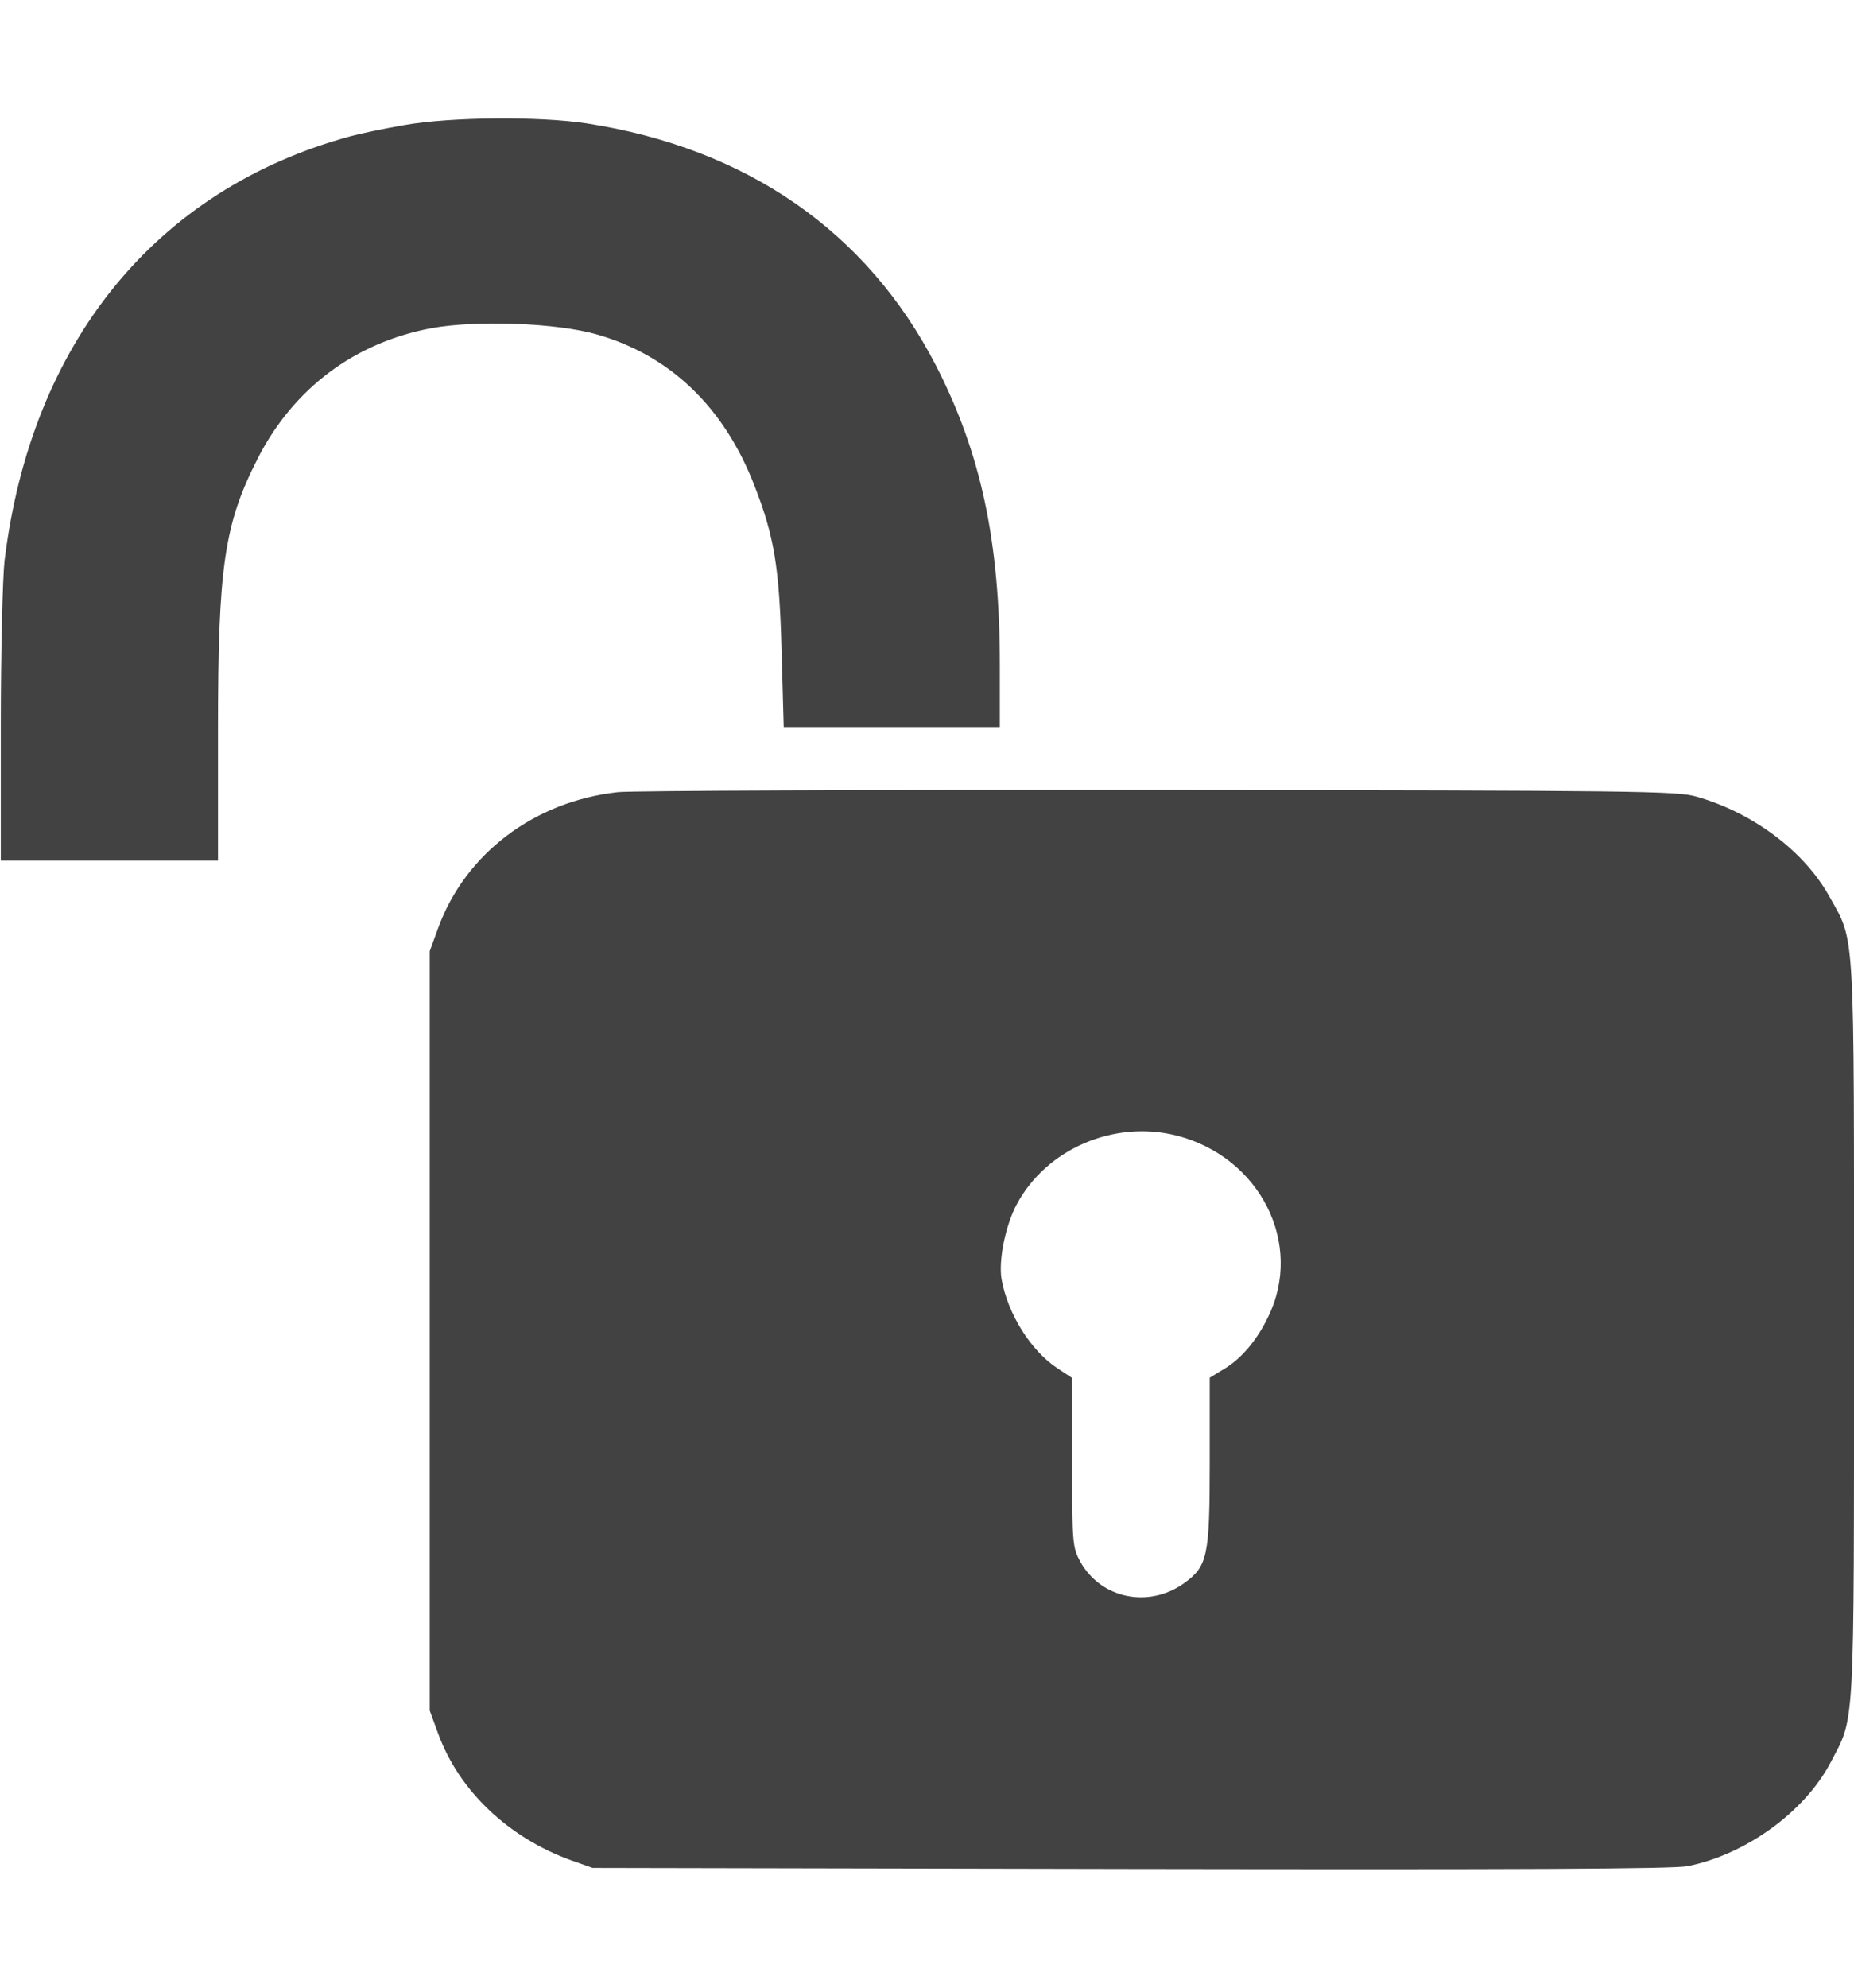
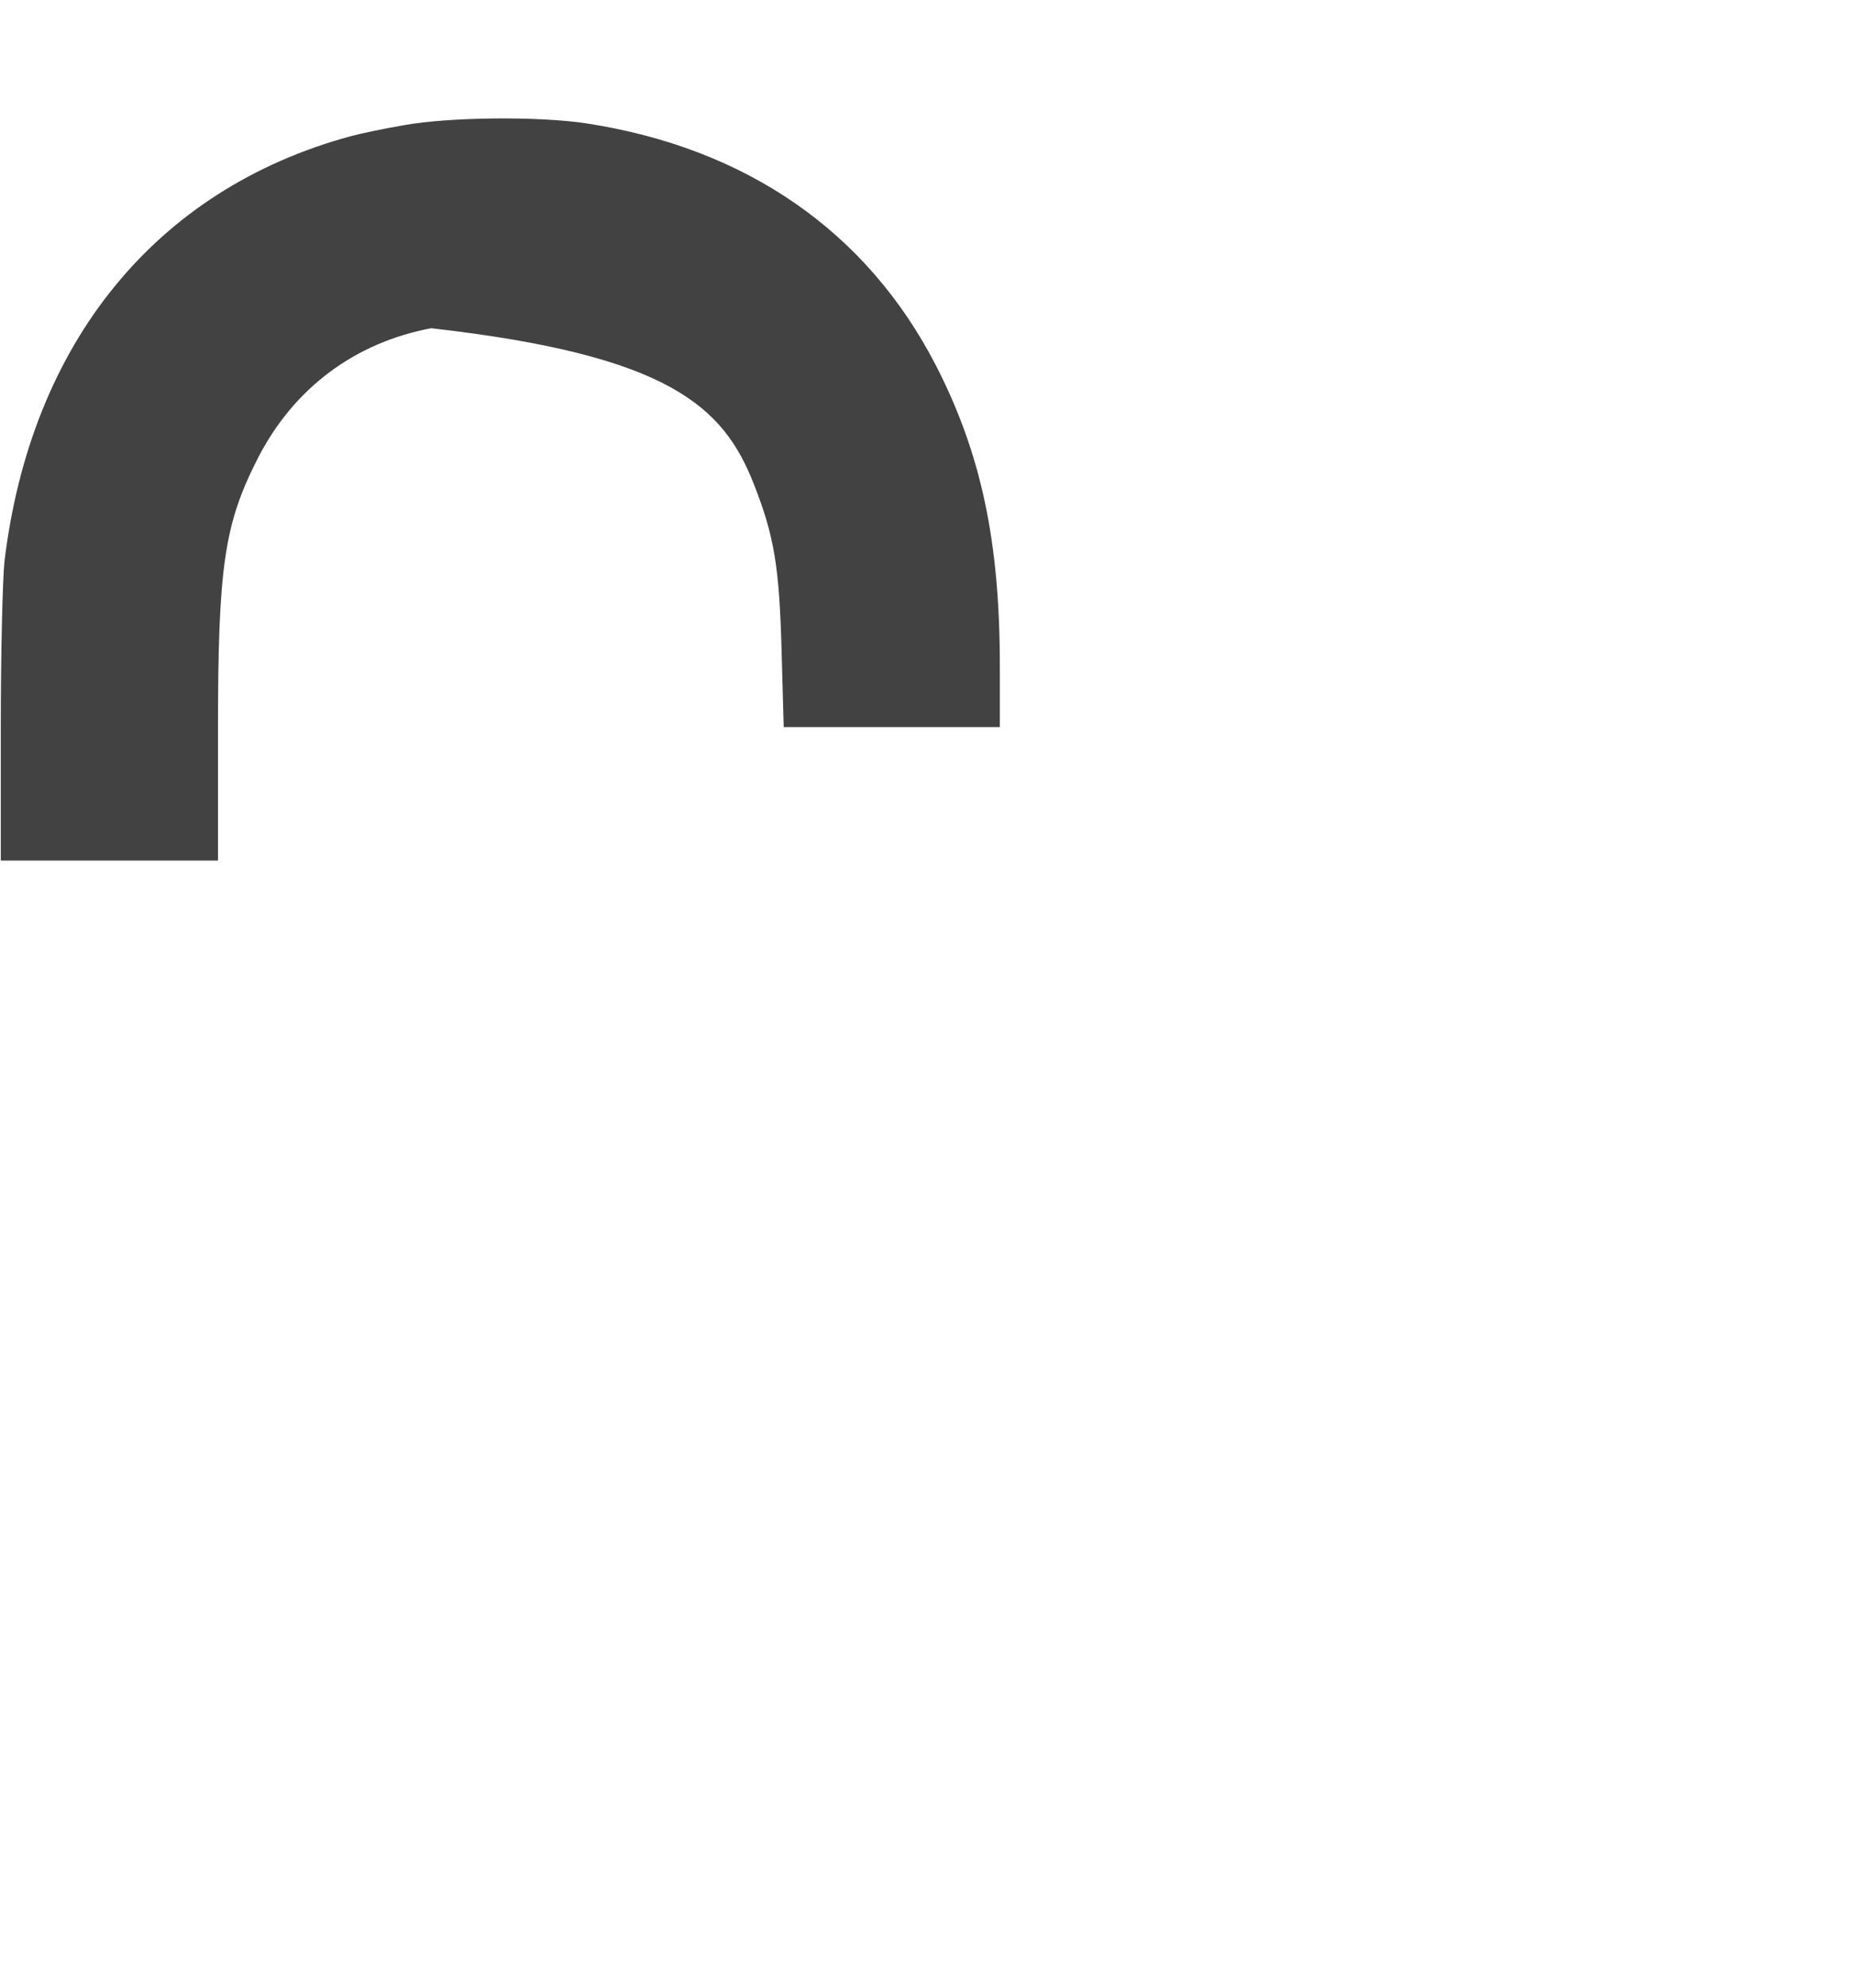
<svg xmlns="http://www.w3.org/2000/svg" width="14" height="15" viewBox="0 0 14 15" fill="none">
-   <path d="M3.054 0.944C2.903 0.97 2.72 1.008 2.644 1.029C1.176 1.429 0.233 2.588 0.034 4.235C0.02 4.361 0.006 4.924 0.006 5.479V6.494H0.826H1.646V5.518C1.646 4.274 1.693 3.956 1.947 3.458C2.217 2.931 2.677 2.586 3.256 2.477C3.592 2.415 4.202 2.436 4.508 2.524C5.057 2.681 5.464 3.068 5.694 3.657C5.847 4.047 5.885 4.279 5.902 4.911L5.918 5.487H6.732H7.55V5.022C7.55 4.085 7.408 3.422 7.069 2.761C6.547 1.747 5.637 1.117 4.428 0.931C4.073 0.877 3.404 0.882 3.054 0.944Z" fill="#424242" />
-   <path d="M4.666 5.978C4.035 6.047 3.513 6.442 3.308 7.005L3.245 7.178V10.043V12.909L3.308 13.081C3.466 13.515 3.841 13.869 4.314 14.039L4.475 14.096L8.534 14.104C11.499 14.109 12.633 14.104 12.743 14.083C13.183 13.995 13.625 13.675 13.822 13.303C14.008 12.945 14 13.123 14 10.046C14 6.951 14.011 7.119 13.814 6.765C13.623 6.422 13.237 6.133 12.808 6.011C12.658 5.97 12.379 5.965 8.739 5.962C6.59 5.96 4.757 5.967 4.666 5.978ZM8.883 8.569C9.515 8.729 9.848 9.388 9.575 9.94C9.488 10.121 9.365 10.263 9.228 10.34L9.135 10.397V11.032C9.135 11.747 9.119 11.819 8.941 11.948C8.673 12.139 8.315 12.064 8.159 11.788C8.099 11.677 8.096 11.654 8.096 11.037V10.399L7.987 10.327C7.785 10.195 7.61 9.917 7.563 9.653C7.539 9.509 7.593 9.246 7.678 9.088C7.902 8.67 8.411 8.451 8.883 8.569Z" fill="#424242" />
+   <path d="M3.054 0.944C2.903 0.97 2.72 1.008 2.644 1.029C1.176 1.429 0.233 2.588 0.034 4.235C0.02 4.361 0.006 4.924 0.006 5.479V6.494H0.826H1.646V5.518C1.646 4.274 1.693 3.956 1.947 3.458C2.217 2.931 2.677 2.586 3.256 2.477C5.057 2.681 5.464 3.068 5.694 3.657C5.847 4.047 5.885 4.279 5.902 4.911L5.918 5.487H6.732H7.55V5.022C7.55 4.085 7.408 3.422 7.069 2.761C6.547 1.747 5.637 1.117 4.428 0.931C4.073 0.877 3.404 0.882 3.054 0.944Z" fill="#424242" />
</svg>